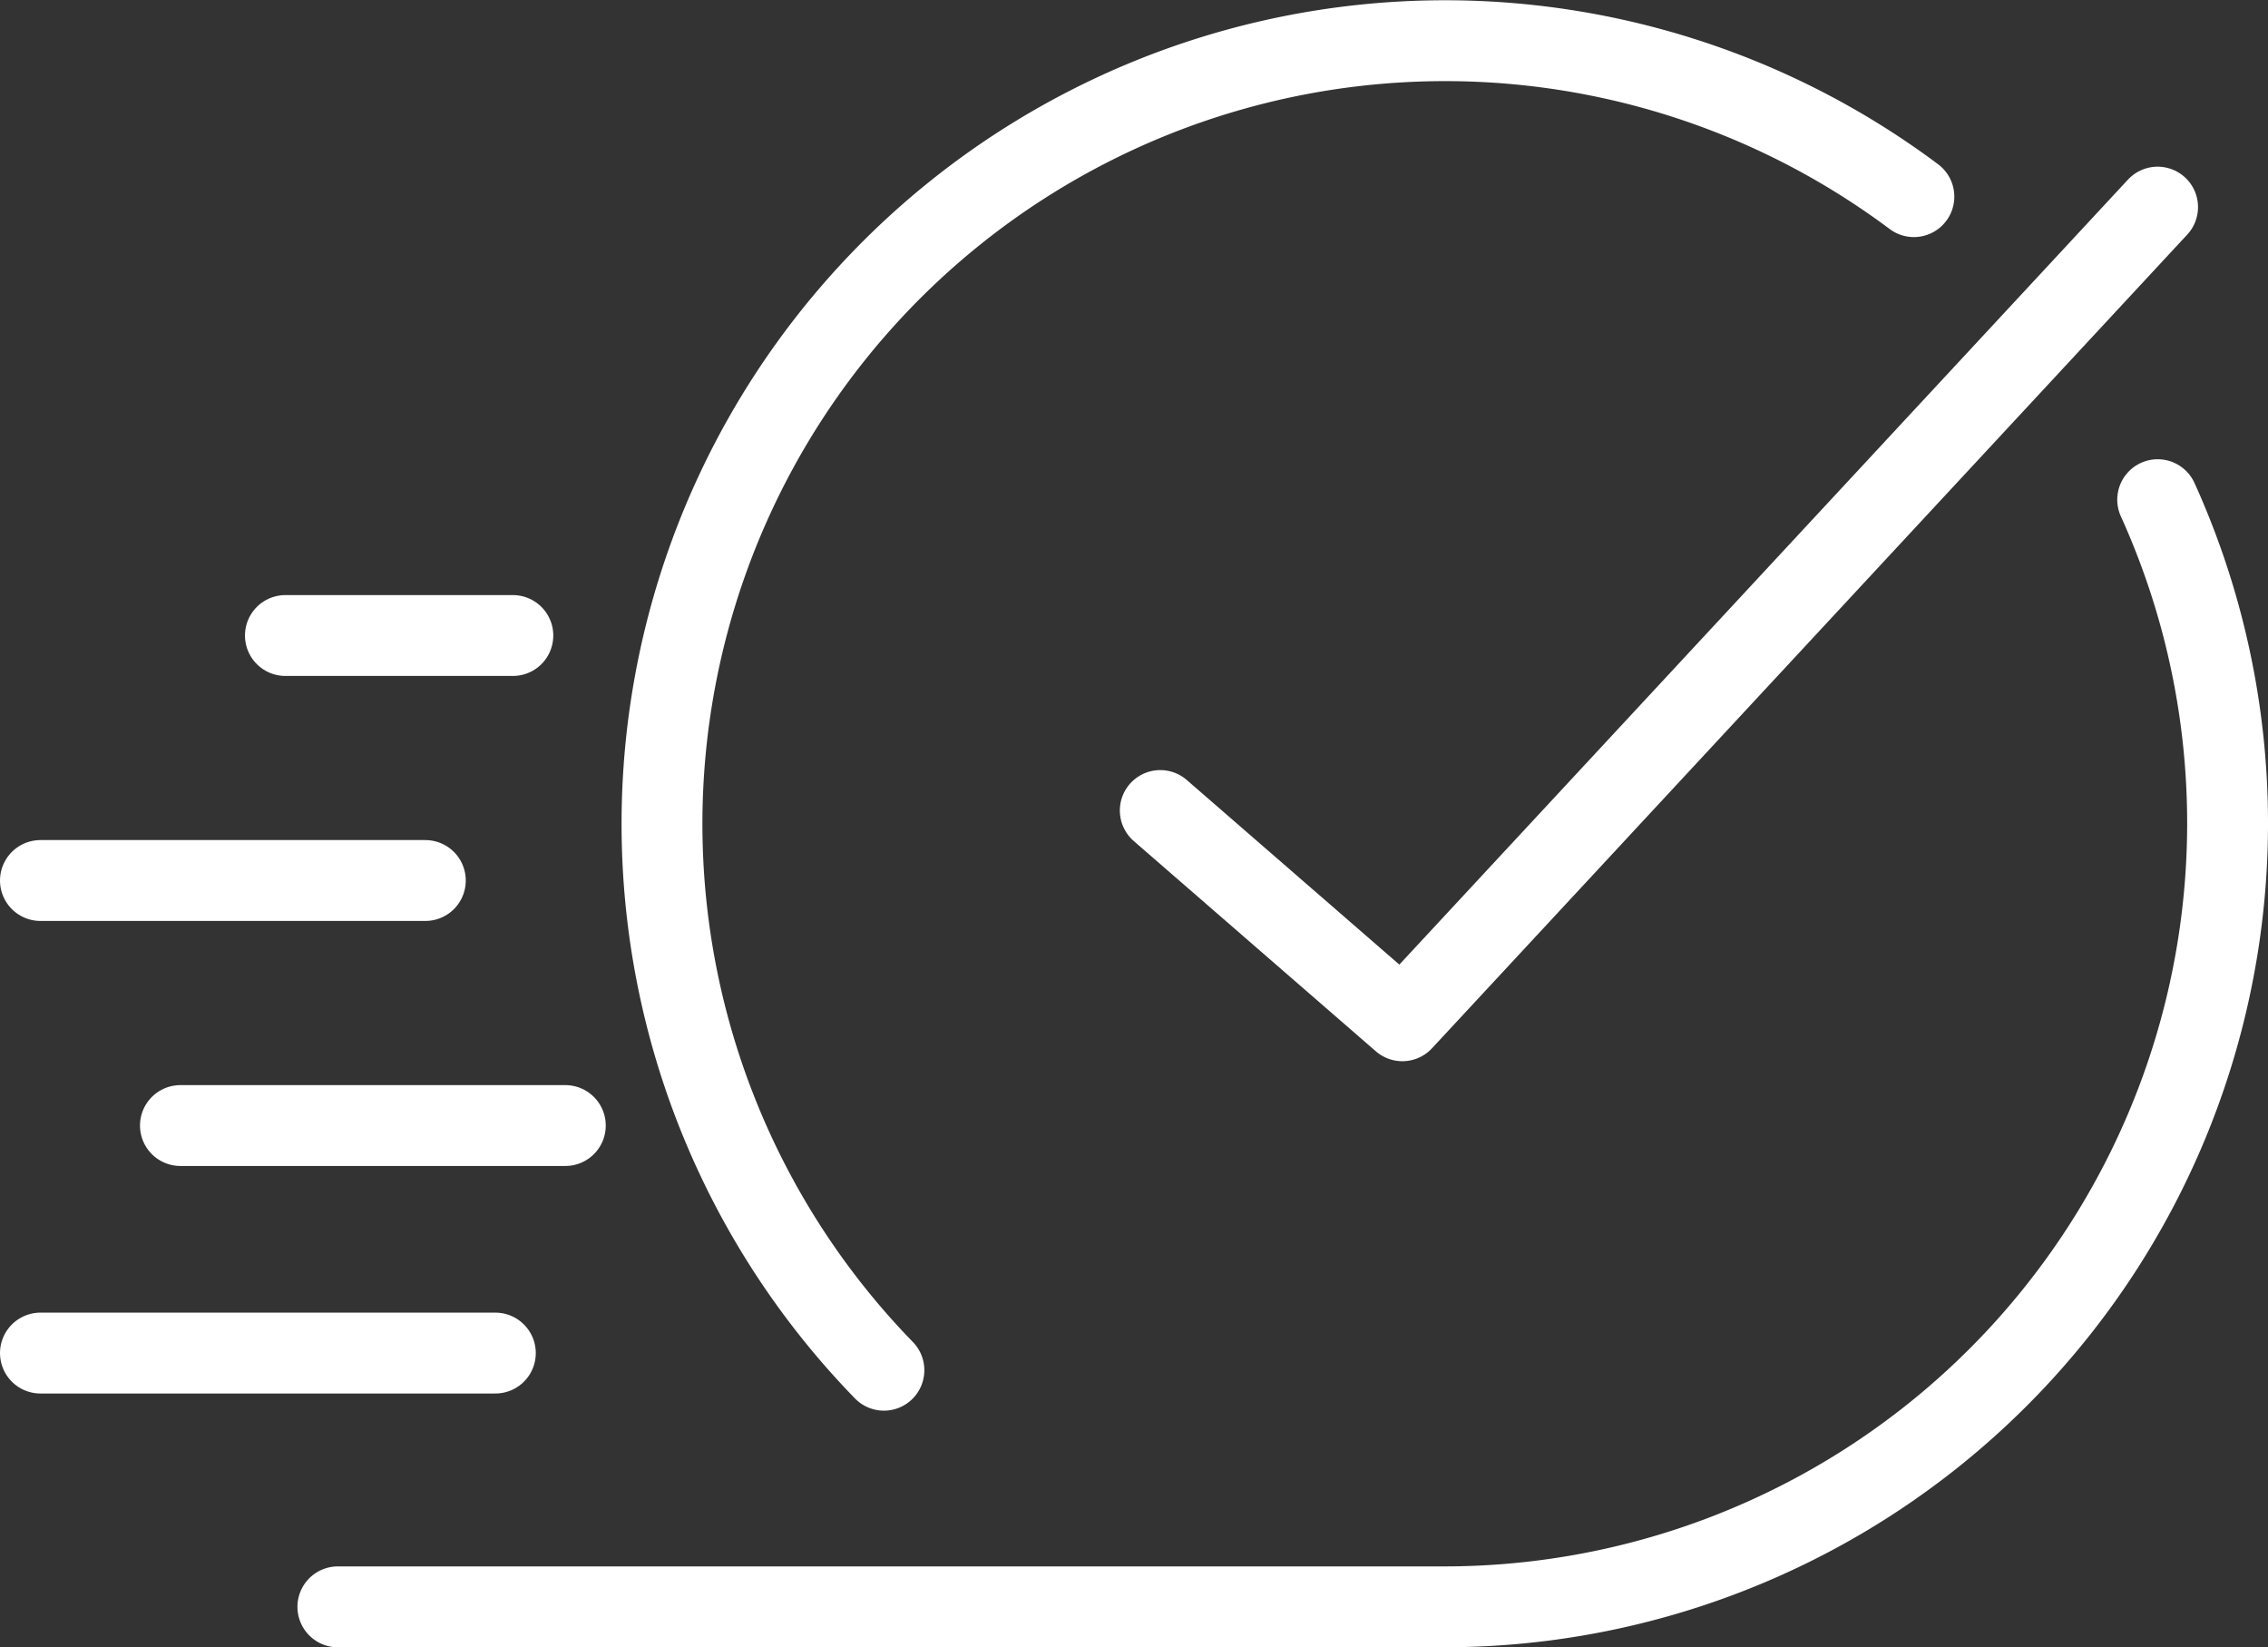
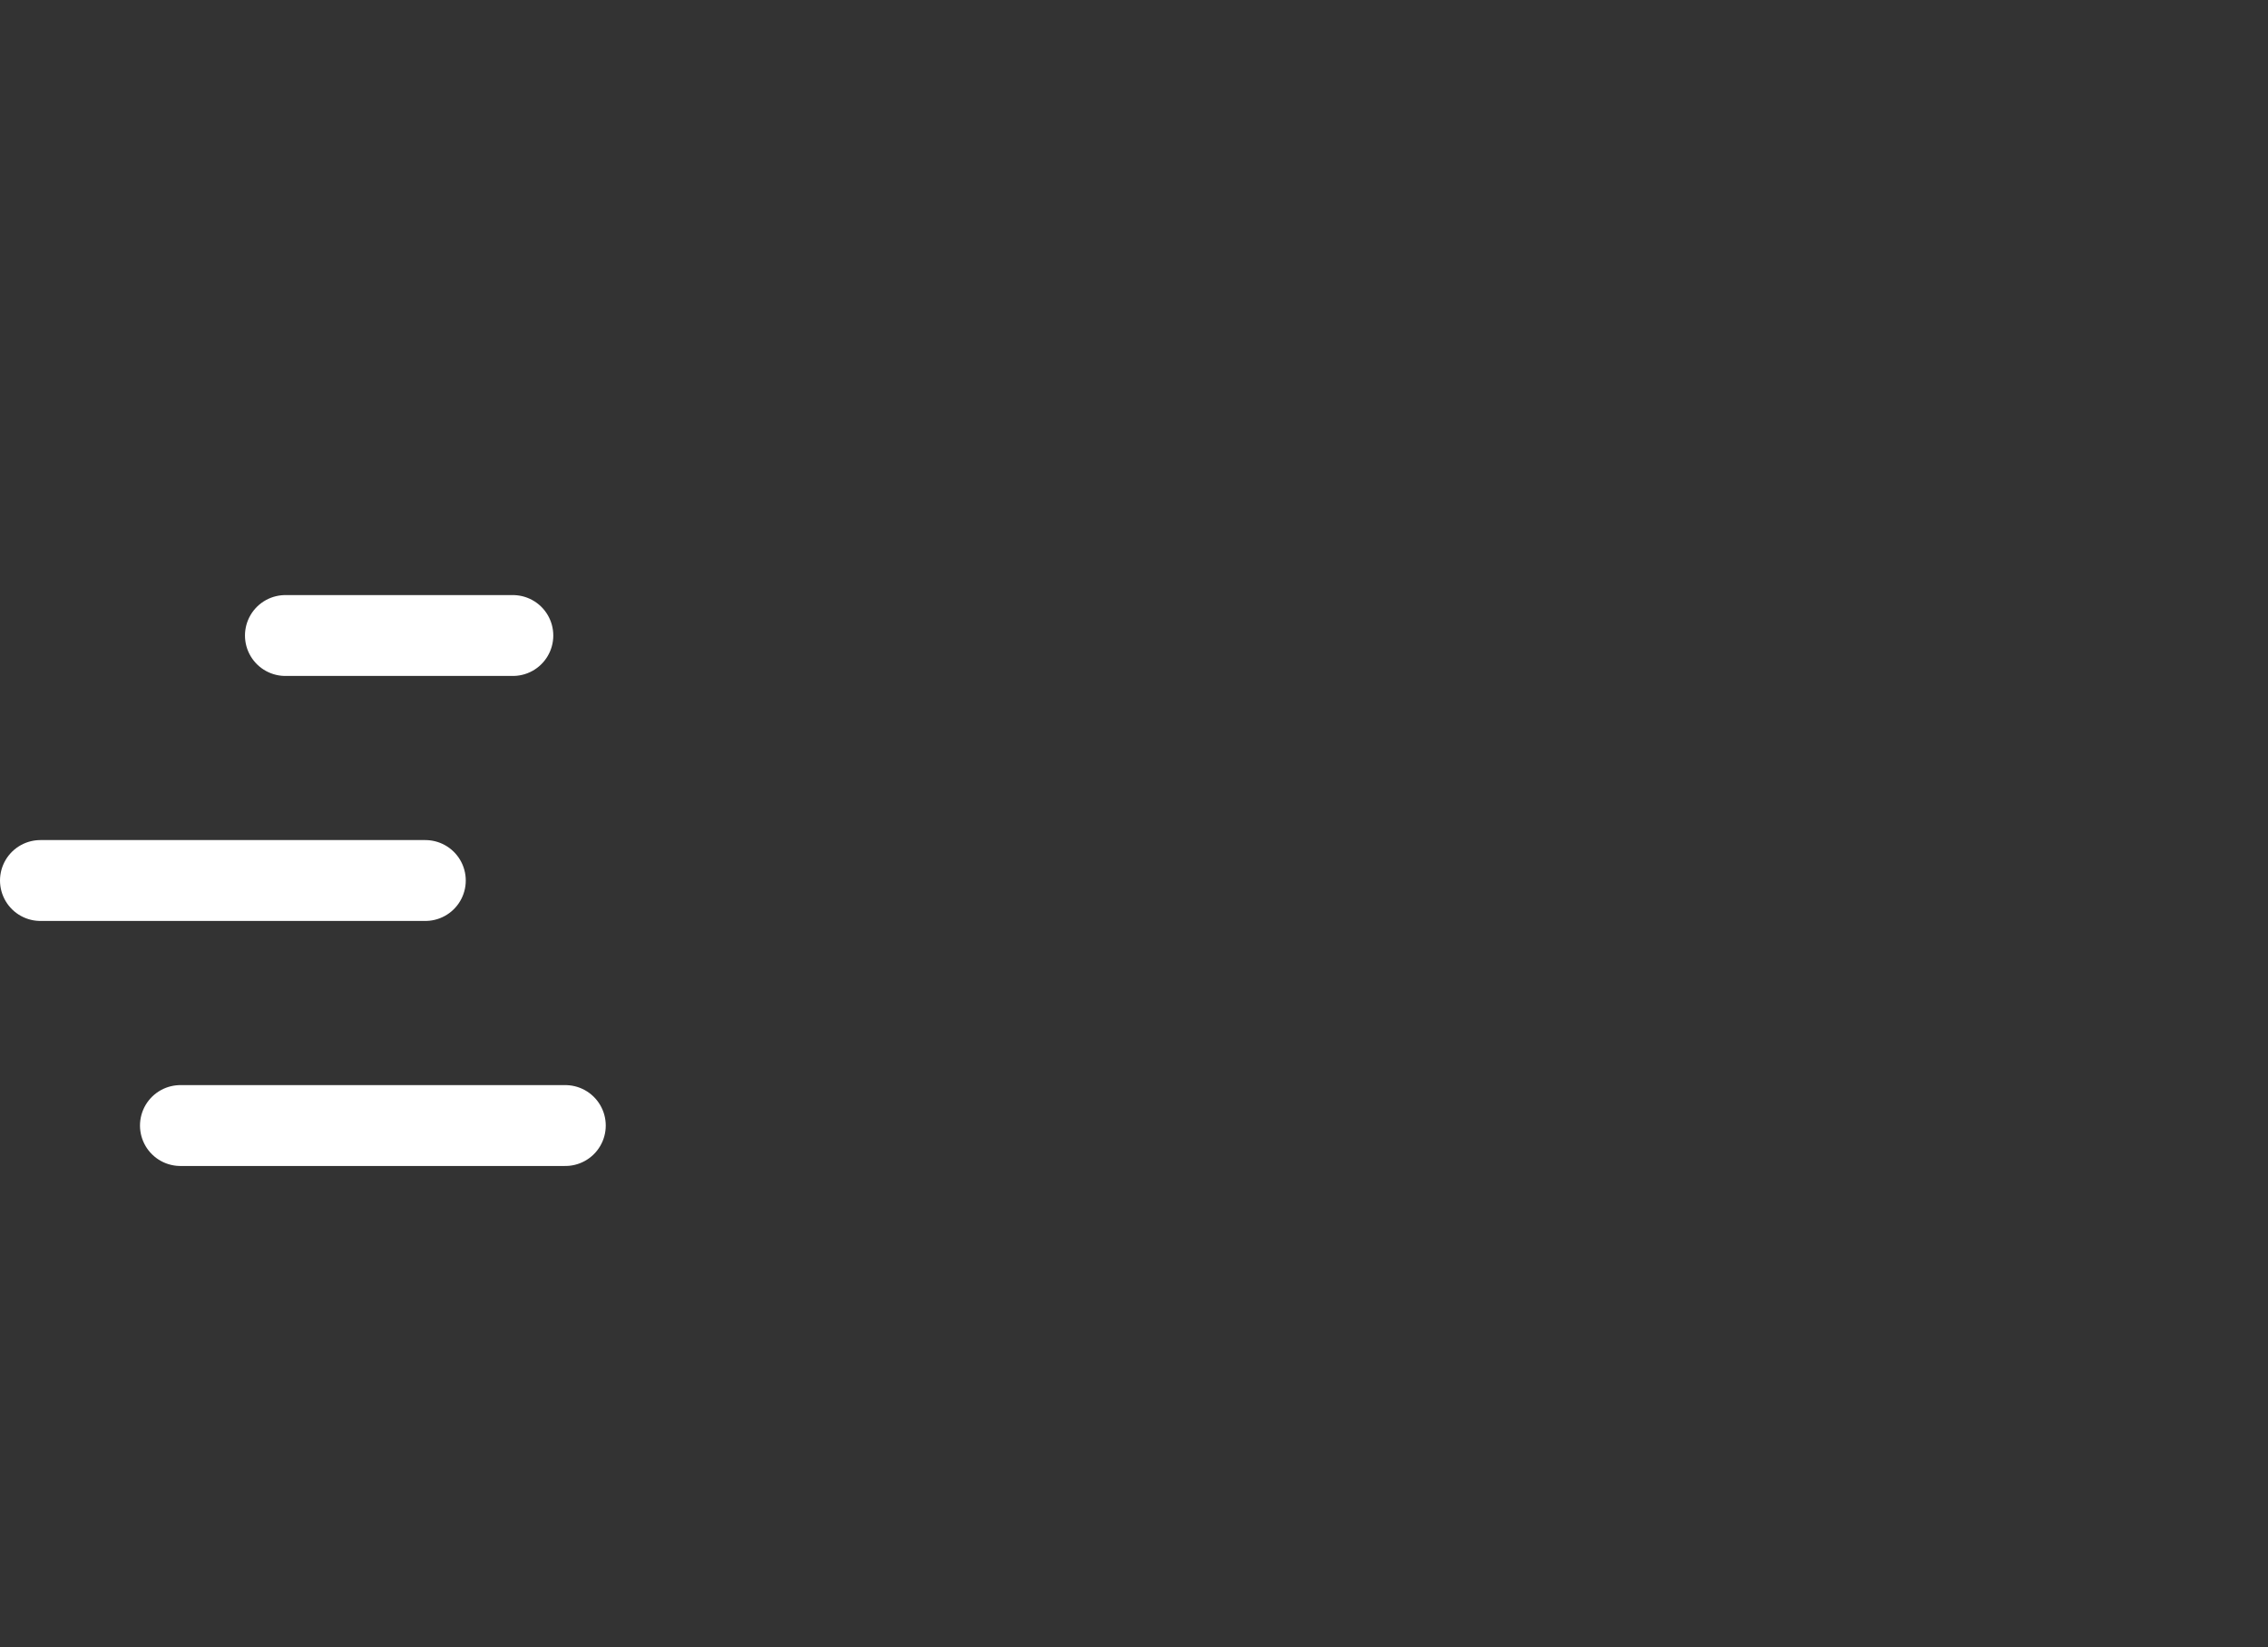
<svg xmlns="http://www.w3.org/2000/svg" width="56.105" height="40.739" viewBox="0 0 56.105 40.739">
  <rect x="0" y="0" width="56.105" height="40.739" fill="#333333" stroke="none" />
  <g id="Group_48" data-name="Group 48" transform="translate(1 1)">
-     <path id="Path_54429" data-name="Path 54429" d="M42.5,34.387A19.37,19.37,0,0,1,67.979,5.363" transform="translate(-21.634 -1.5)" fill="none" stroke="#fff" stroke-linecap="round" stroke-linejoin="round" stroke-width="2" />
-     <path id="Path_54430" data-name="Path 54430" d="M63.518,27.741a19.379,19.379,0,0,1-17.64,27.381H18.5" transform="translate(-11.142 -16.383)" fill="none" stroke="#fff" stroke-linecap="round" stroke-linejoin="round" stroke-width="2" />
-     <path id="Path_54431" data-name="Path 54431" d="M65.5,25.946l5.989,5.2L90.172,11.023" transform="translate(-37.798 -6.901)" fill="none" stroke="#fff" stroke-linecap="round" stroke-linejoin="round" stroke-width="2" />
-     <line id="Line_3" data-name="Line 3" x1="11.254" transform="translate(0 32.463)" fill="none" stroke="#fff" stroke-linecap="round" stroke-linejoin="round" stroke-width="2" />
    <line id="Line_4" data-name="Line 4" x1="9.522" transform="translate(3.463 26.836)" fill="none" stroke="#fff" stroke-linecap="round" stroke-linejoin="round" stroke-width="2" />
    <line id="Line_5" data-name="Line 5" x1="9.522" transform="translate(0 20.776)" fill="none" stroke="#fff" stroke-linecap="round" stroke-linejoin="round" stroke-width="2" />
    <line id="Line_6" data-name="Line 6" x1="5.627" transform="translate(6.06 14.717)" fill="none" stroke="#fff" stroke-linecap="round" stroke-linejoin="round" stroke-width="2" />
  </g>
</svg>